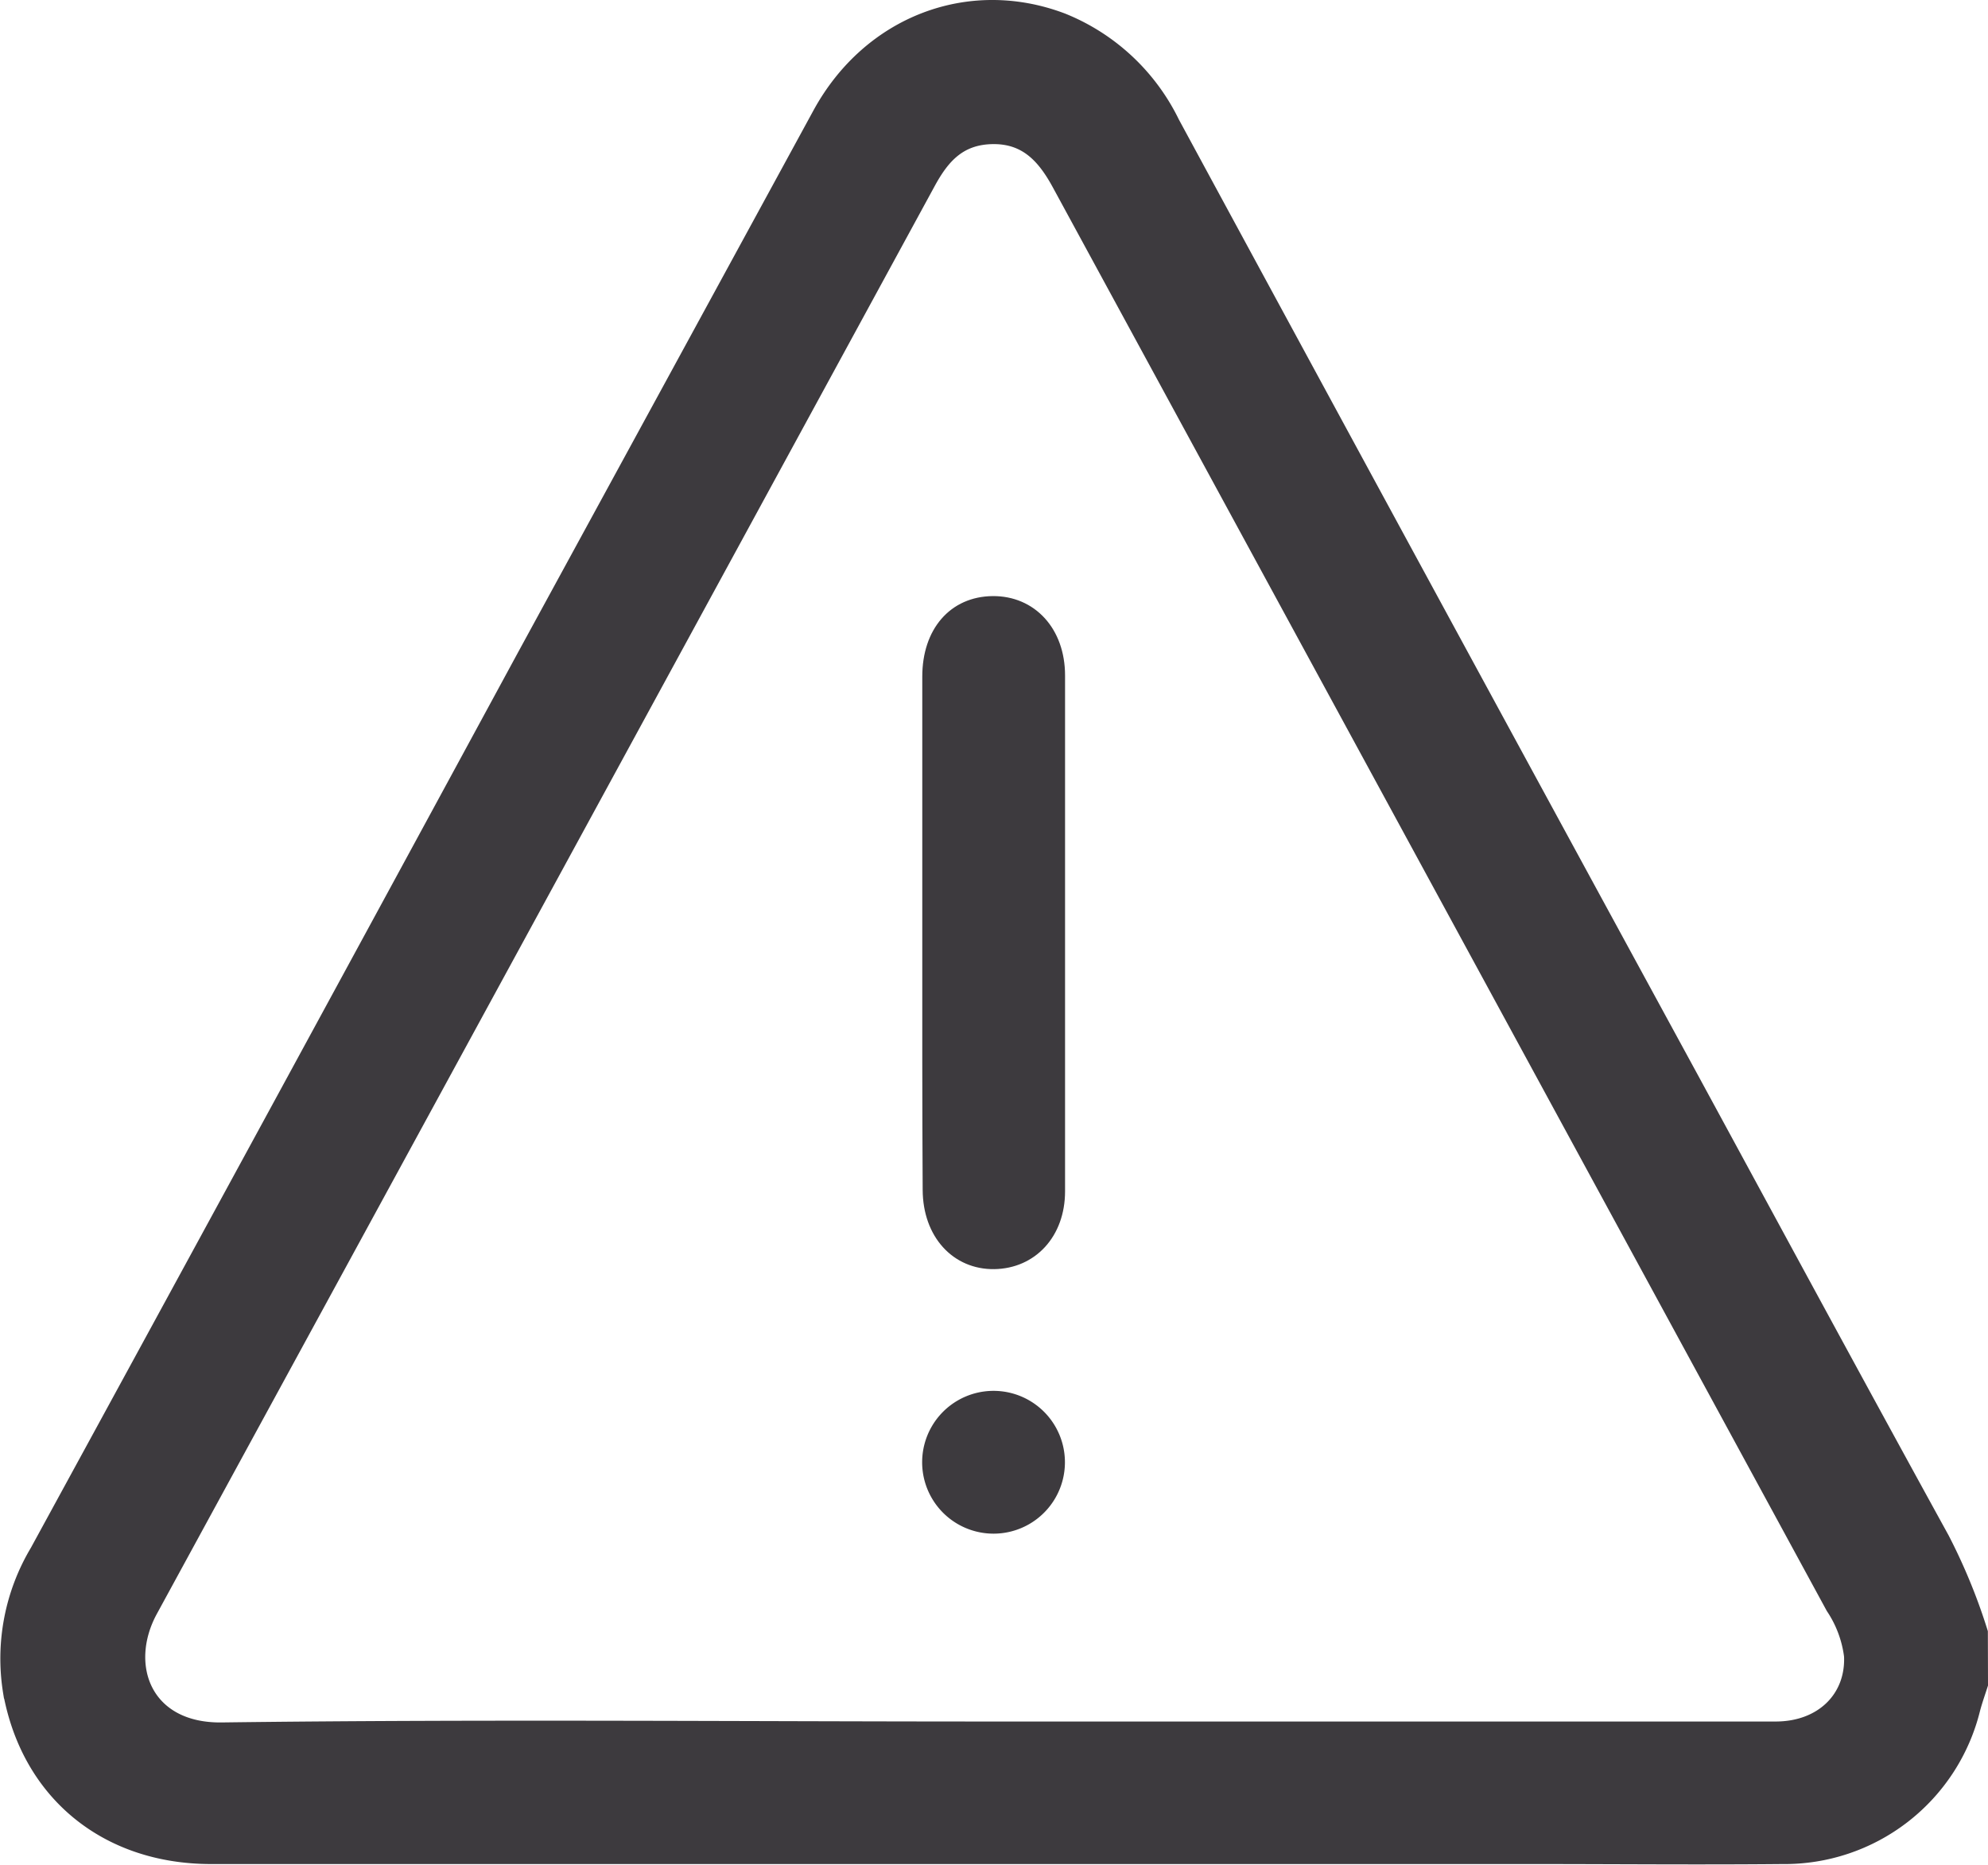
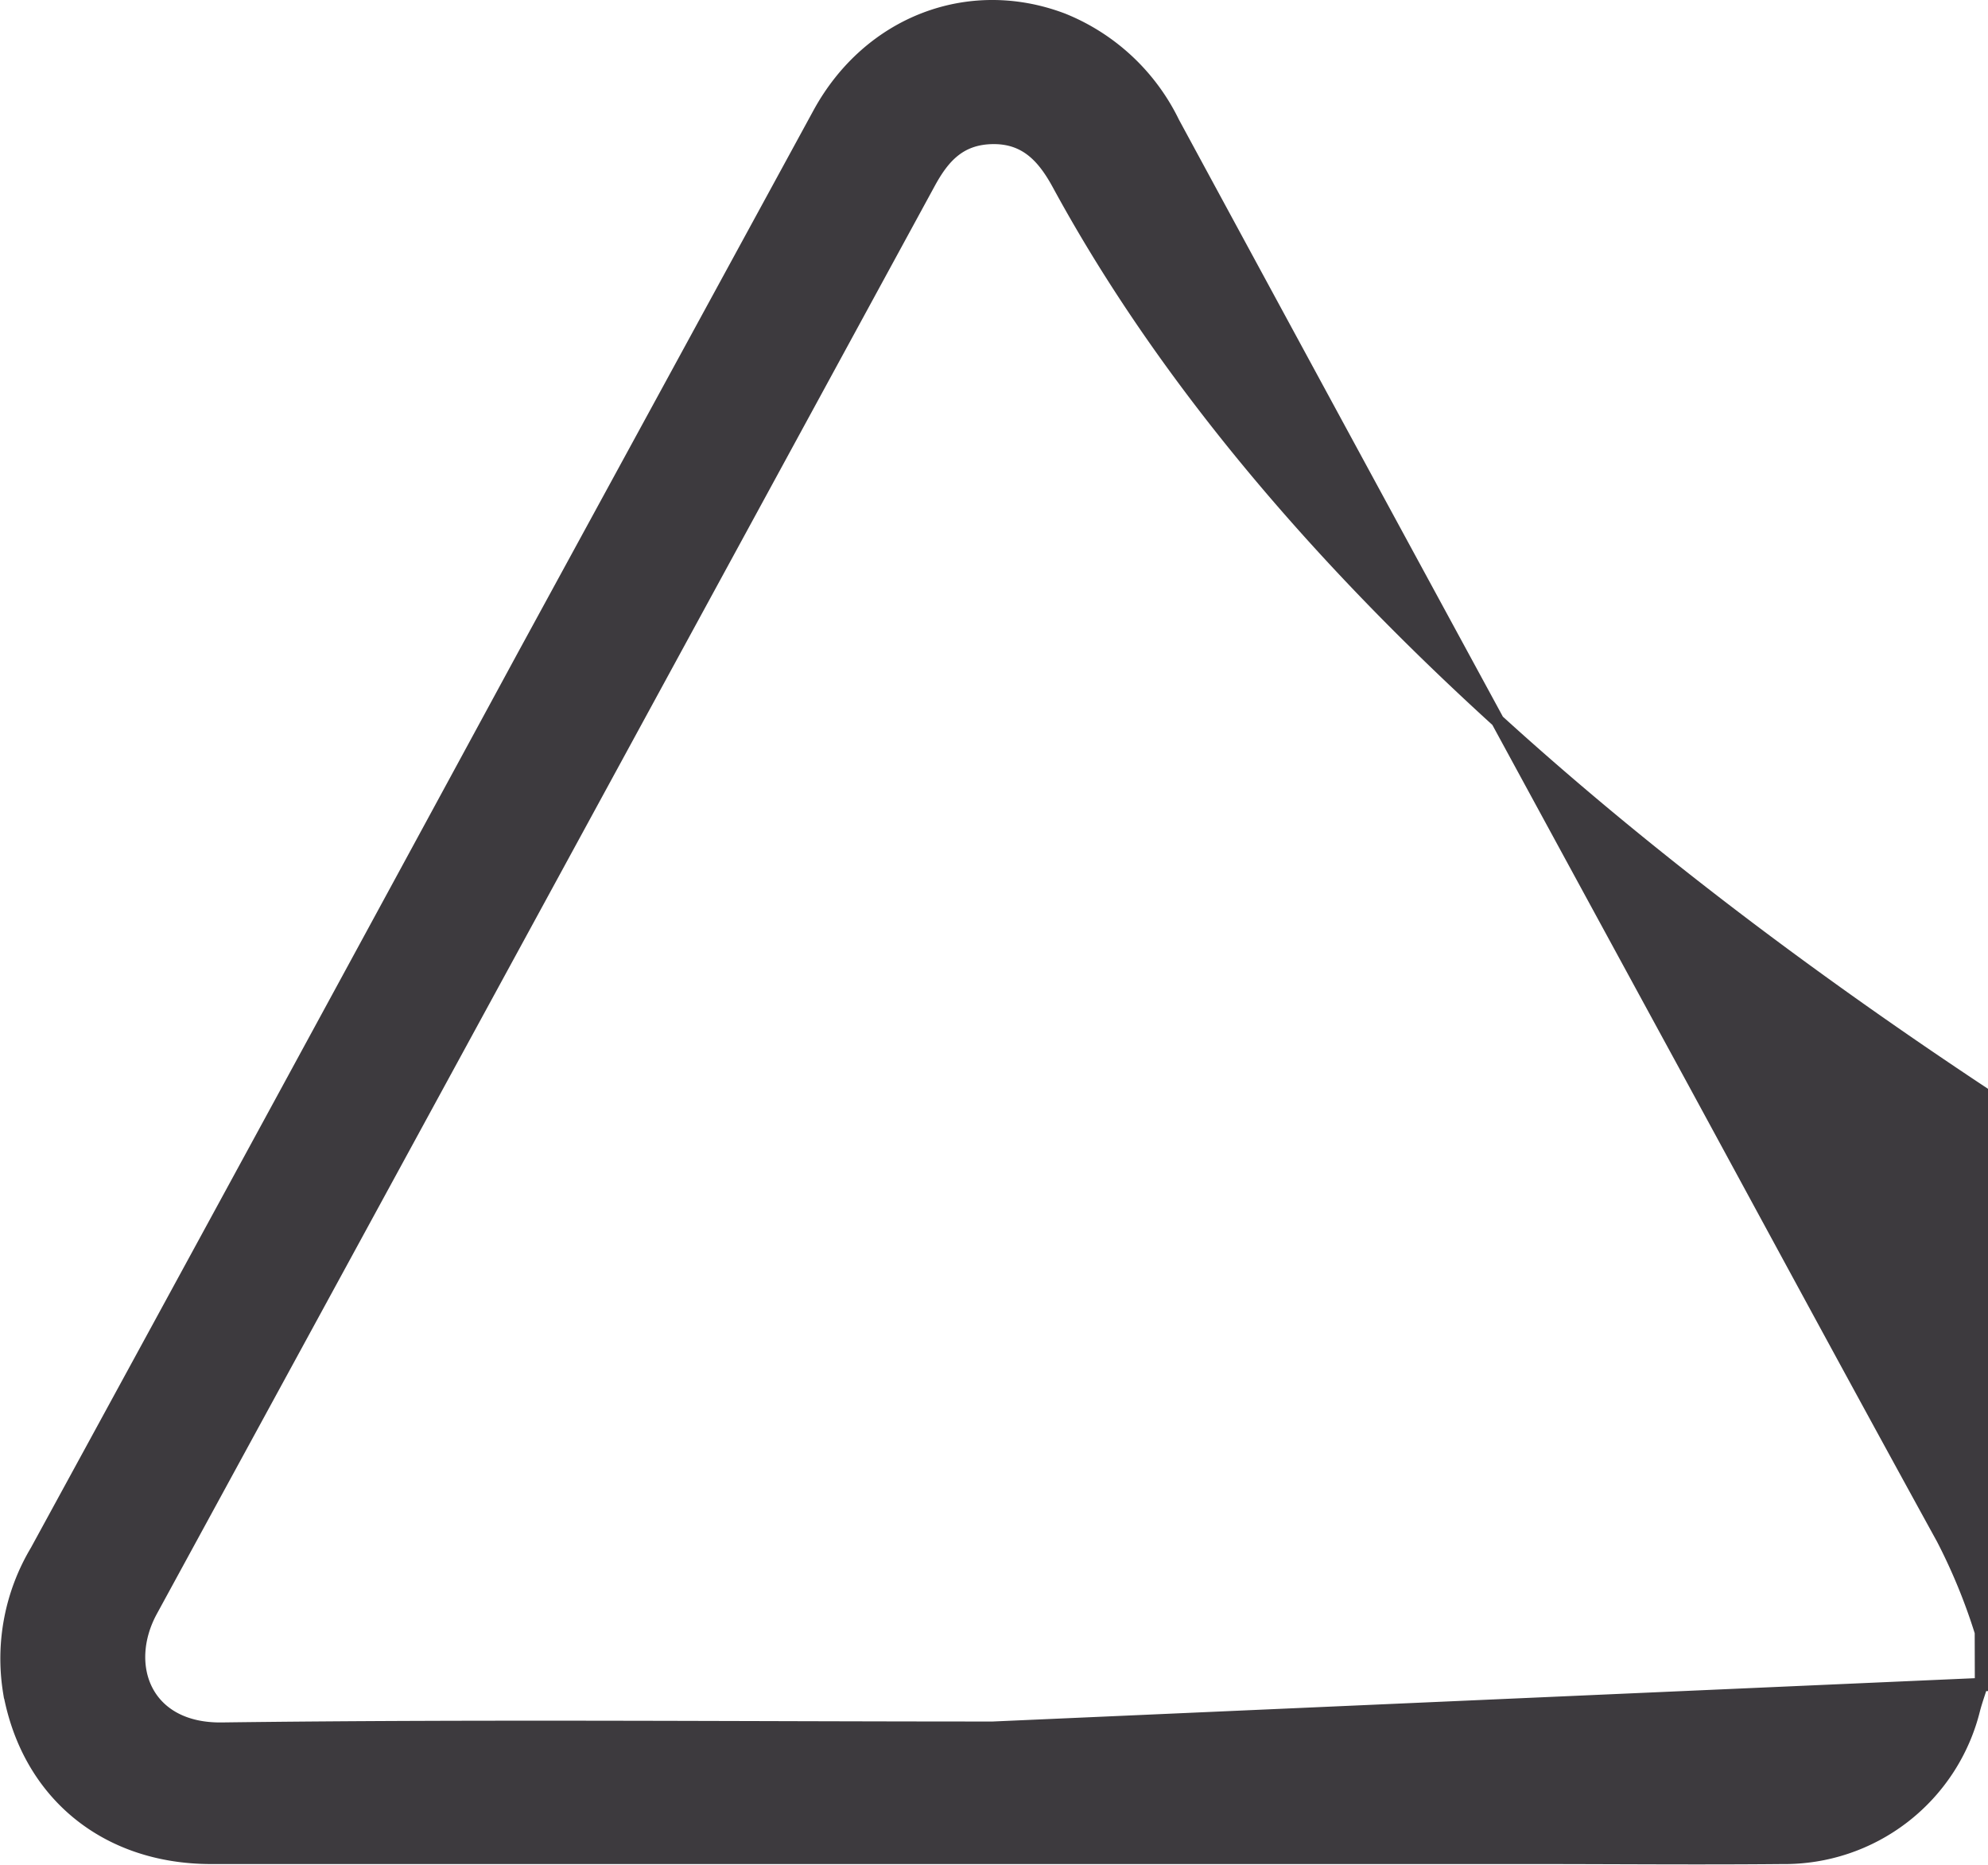
<svg xmlns="http://www.w3.org/2000/svg" viewBox="0 0 150.93 141.56">
  <defs>
    <style>.cls-1{fill:#3d3a3e;stroke:#3d3a3e;stroke-miterlimit:10;}</style>
  </defs>
  <g id="Layer_2" data-name="Layer 2">
    <g id="Layer_1-2" data-name="Layer 1">
-       <path class="cls-1" d="M150.43,127.87c-.2.63-.42,1.24-.59,1.88A14.79,14.79,0,0,1,135.29,141c-6.3.06-12.59,0-18.88,0q-50.19,0-100.38,0c-8,0-13.9-4.87-15.3-12.56a15.91,15.91,0,0,1,2.05-10.7q18.56-34,37-68Q51,29.17,62.22,8.58C66,1.7,73.59-1.2,80.69,1.5a15.92,15.92,0,0,1,8.37,7.81q19.68,36.33,39.44,72.6c6.32,11.63,12.62,23.28,19,34.88a43.91,43.91,0,0,1,2.92,7.11Zm-75.06,3.31h59.44c3.48,0,5.83-2.3,5.69-5.47a8.54,8.54,0,0,0-1.38-3.68Q109.74,68,80.38,14c-1.12-2.06-2.47-3.59-5-3.56s-3.79,1.48-4.87,3.47Q41,68.11,11.48,122.25c-2.28,4.16-.47,9.12,5.44,9C36.4,131,55.88,131.18,75.37,131.18Z" />
-       <path class="cls-1" d="M70.52,70.64c0-6.43,0-12.85,0-19.28,0-3.37,1.94-5.58,4.84-5.61s5,2.22,5,5.53q0,19.57,0,39.15c0,3.18-2.06,5.37-4.88,5.41s-4.92-2.2-4.93-5.53C70.51,83.75,70.52,77.2,70.52,70.64Z" />
-       <path class="cls-1" d="M75.43,115.92a4.92,4.92,0,0,1,0-9.84,4.92,4.92,0,1,1,0,9.84Z" />
+       <path class="cls-1" d="M150.43,127.87c-.2.63-.42,1.24-.59,1.88A14.79,14.79,0,0,1,135.29,141c-6.3.06-12.59,0-18.88,0q-50.19,0-100.38,0c-8,0-13.9-4.87-15.3-12.56a15.91,15.91,0,0,1,2.05-10.7q18.56-34,37-68Q51,29.17,62.22,8.58C66,1.7,73.59-1.2,80.69,1.5a15.92,15.92,0,0,1,8.37,7.81q19.68,36.33,39.44,72.6c6.32,11.63,12.62,23.28,19,34.88a43.91,43.91,0,0,1,2.92,7.11Zh59.44c3.48,0,5.83-2.3,5.69-5.47a8.54,8.54,0,0,0-1.38-3.68Q109.74,68,80.38,14c-1.12-2.06-2.47-3.59-5-3.56s-3.79,1.48-4.87,3.47Q41,68.11,11.48,122.25c-2.28,4.16-.47,9.12,5.44,9C36.4,131,55.88,131.18,75.37,131.18Z" />
    </g>
  </g>
</svg>